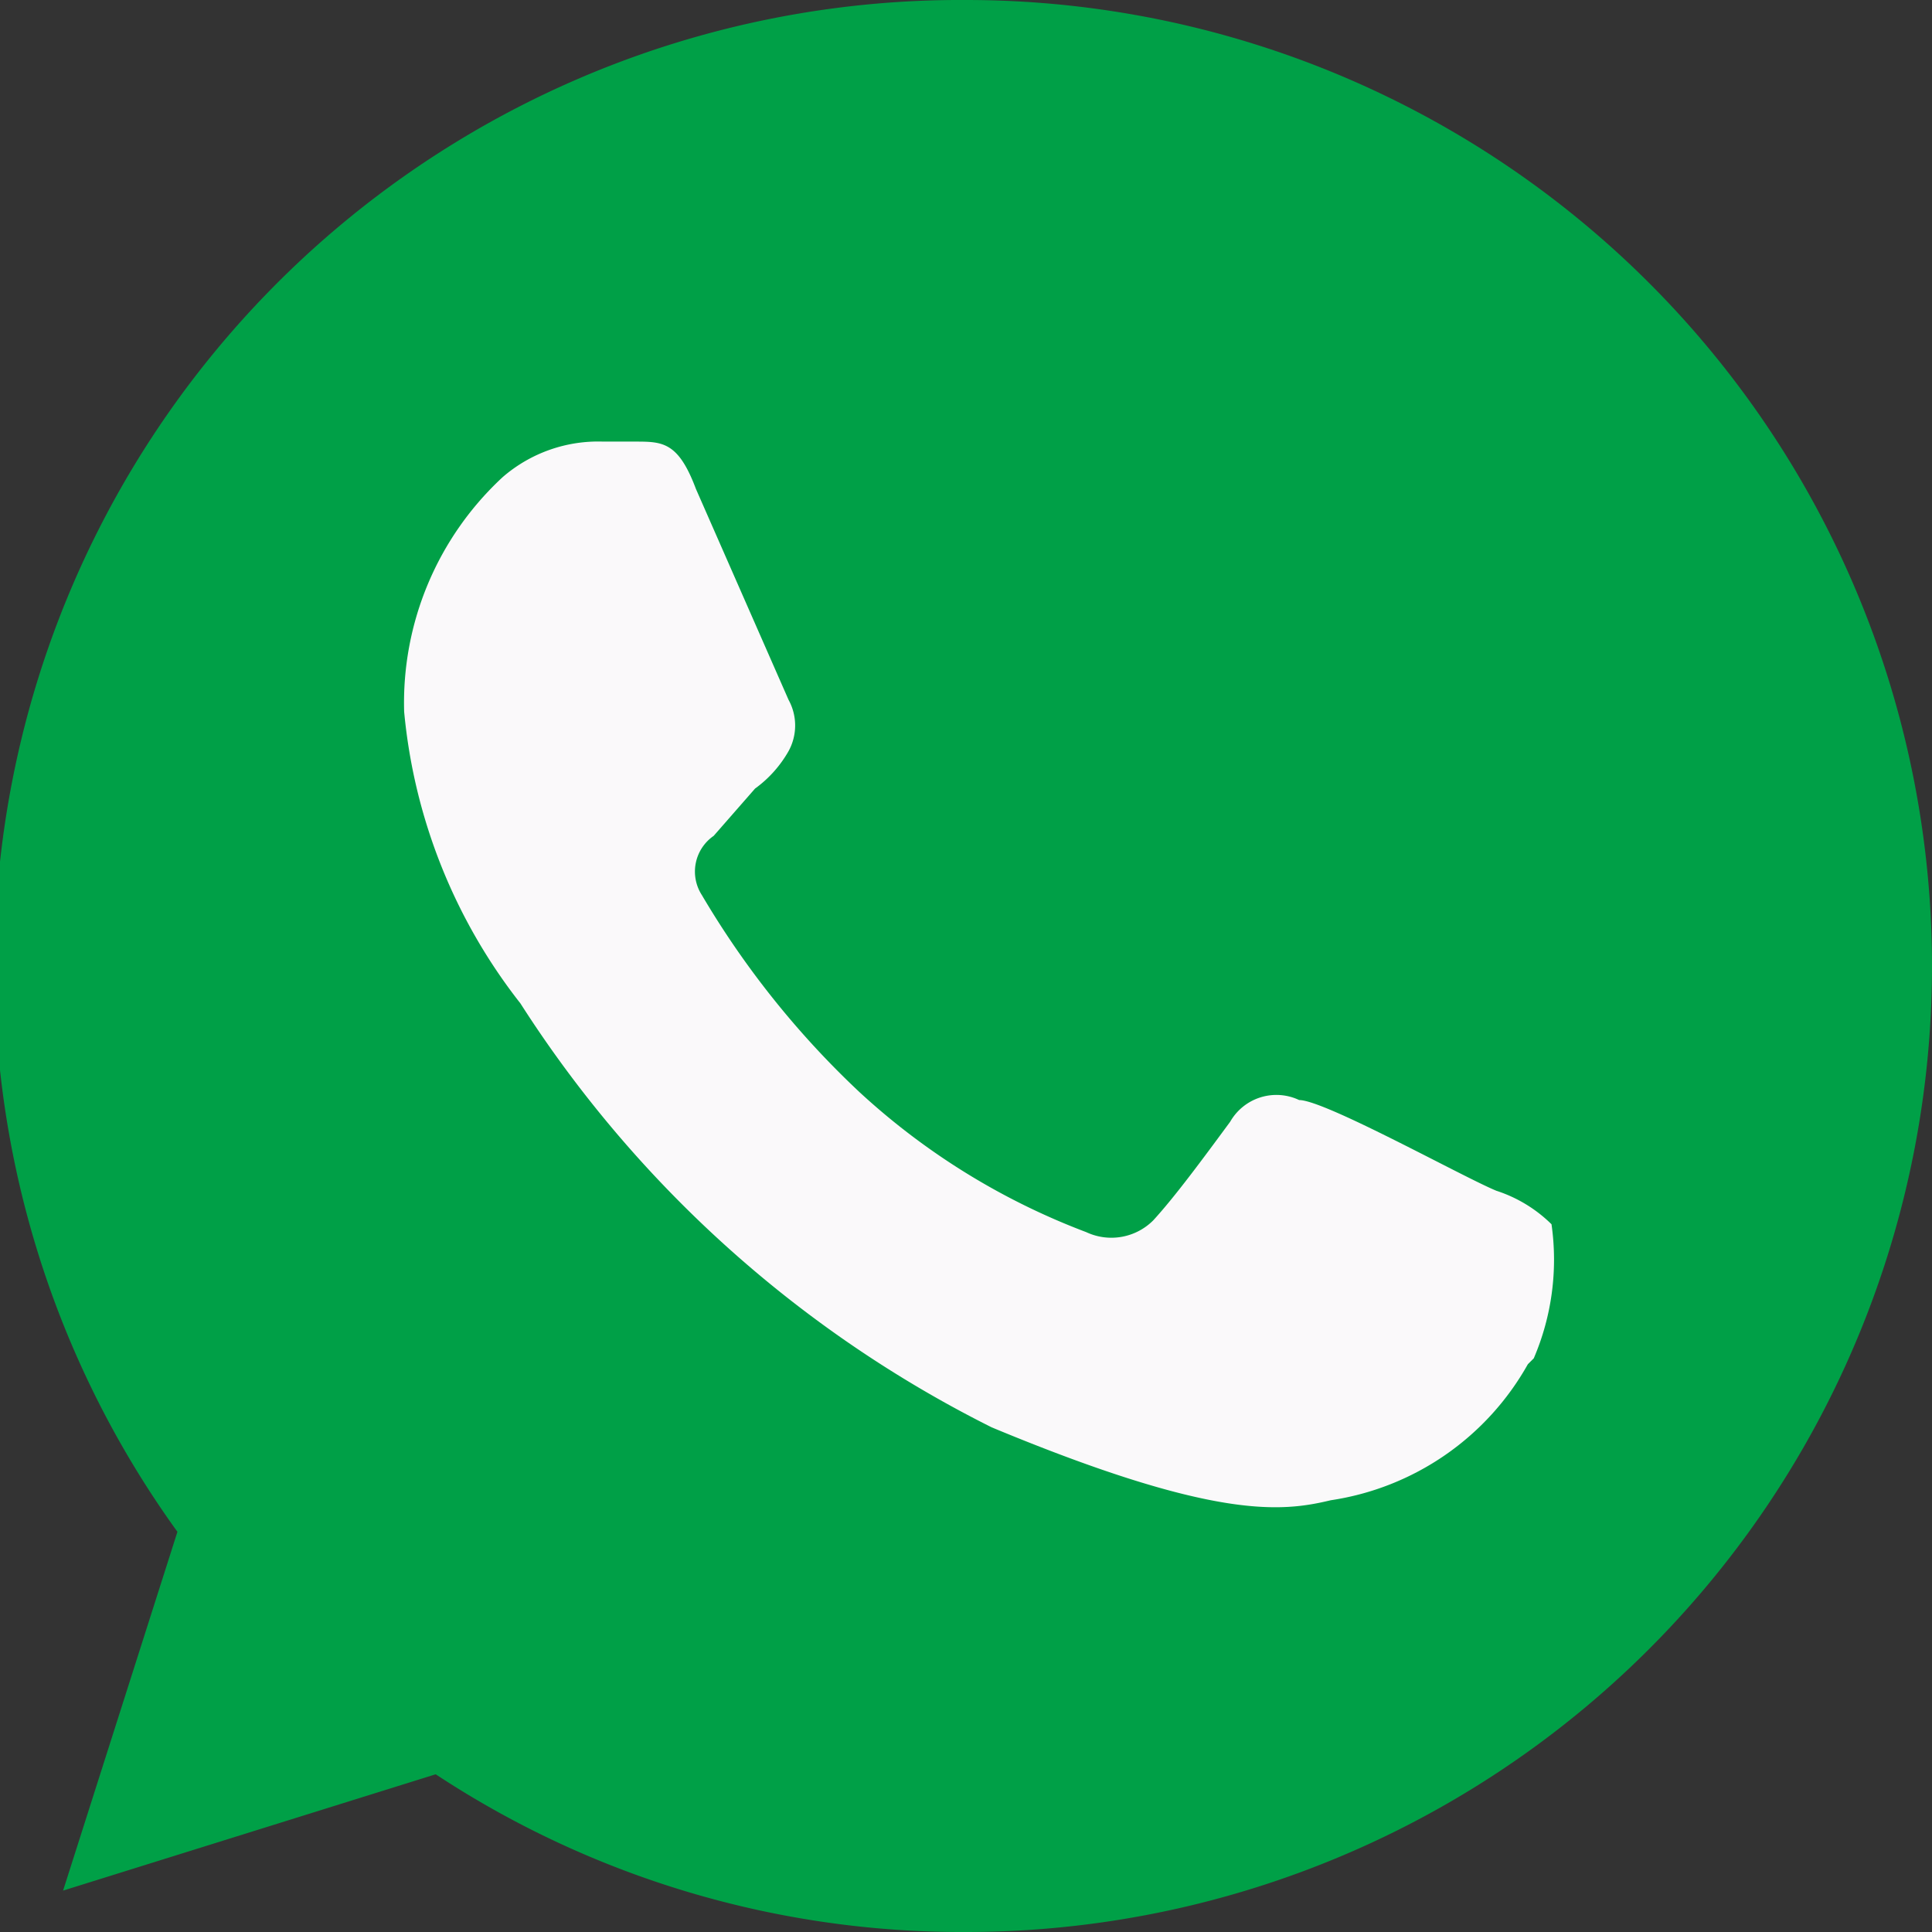
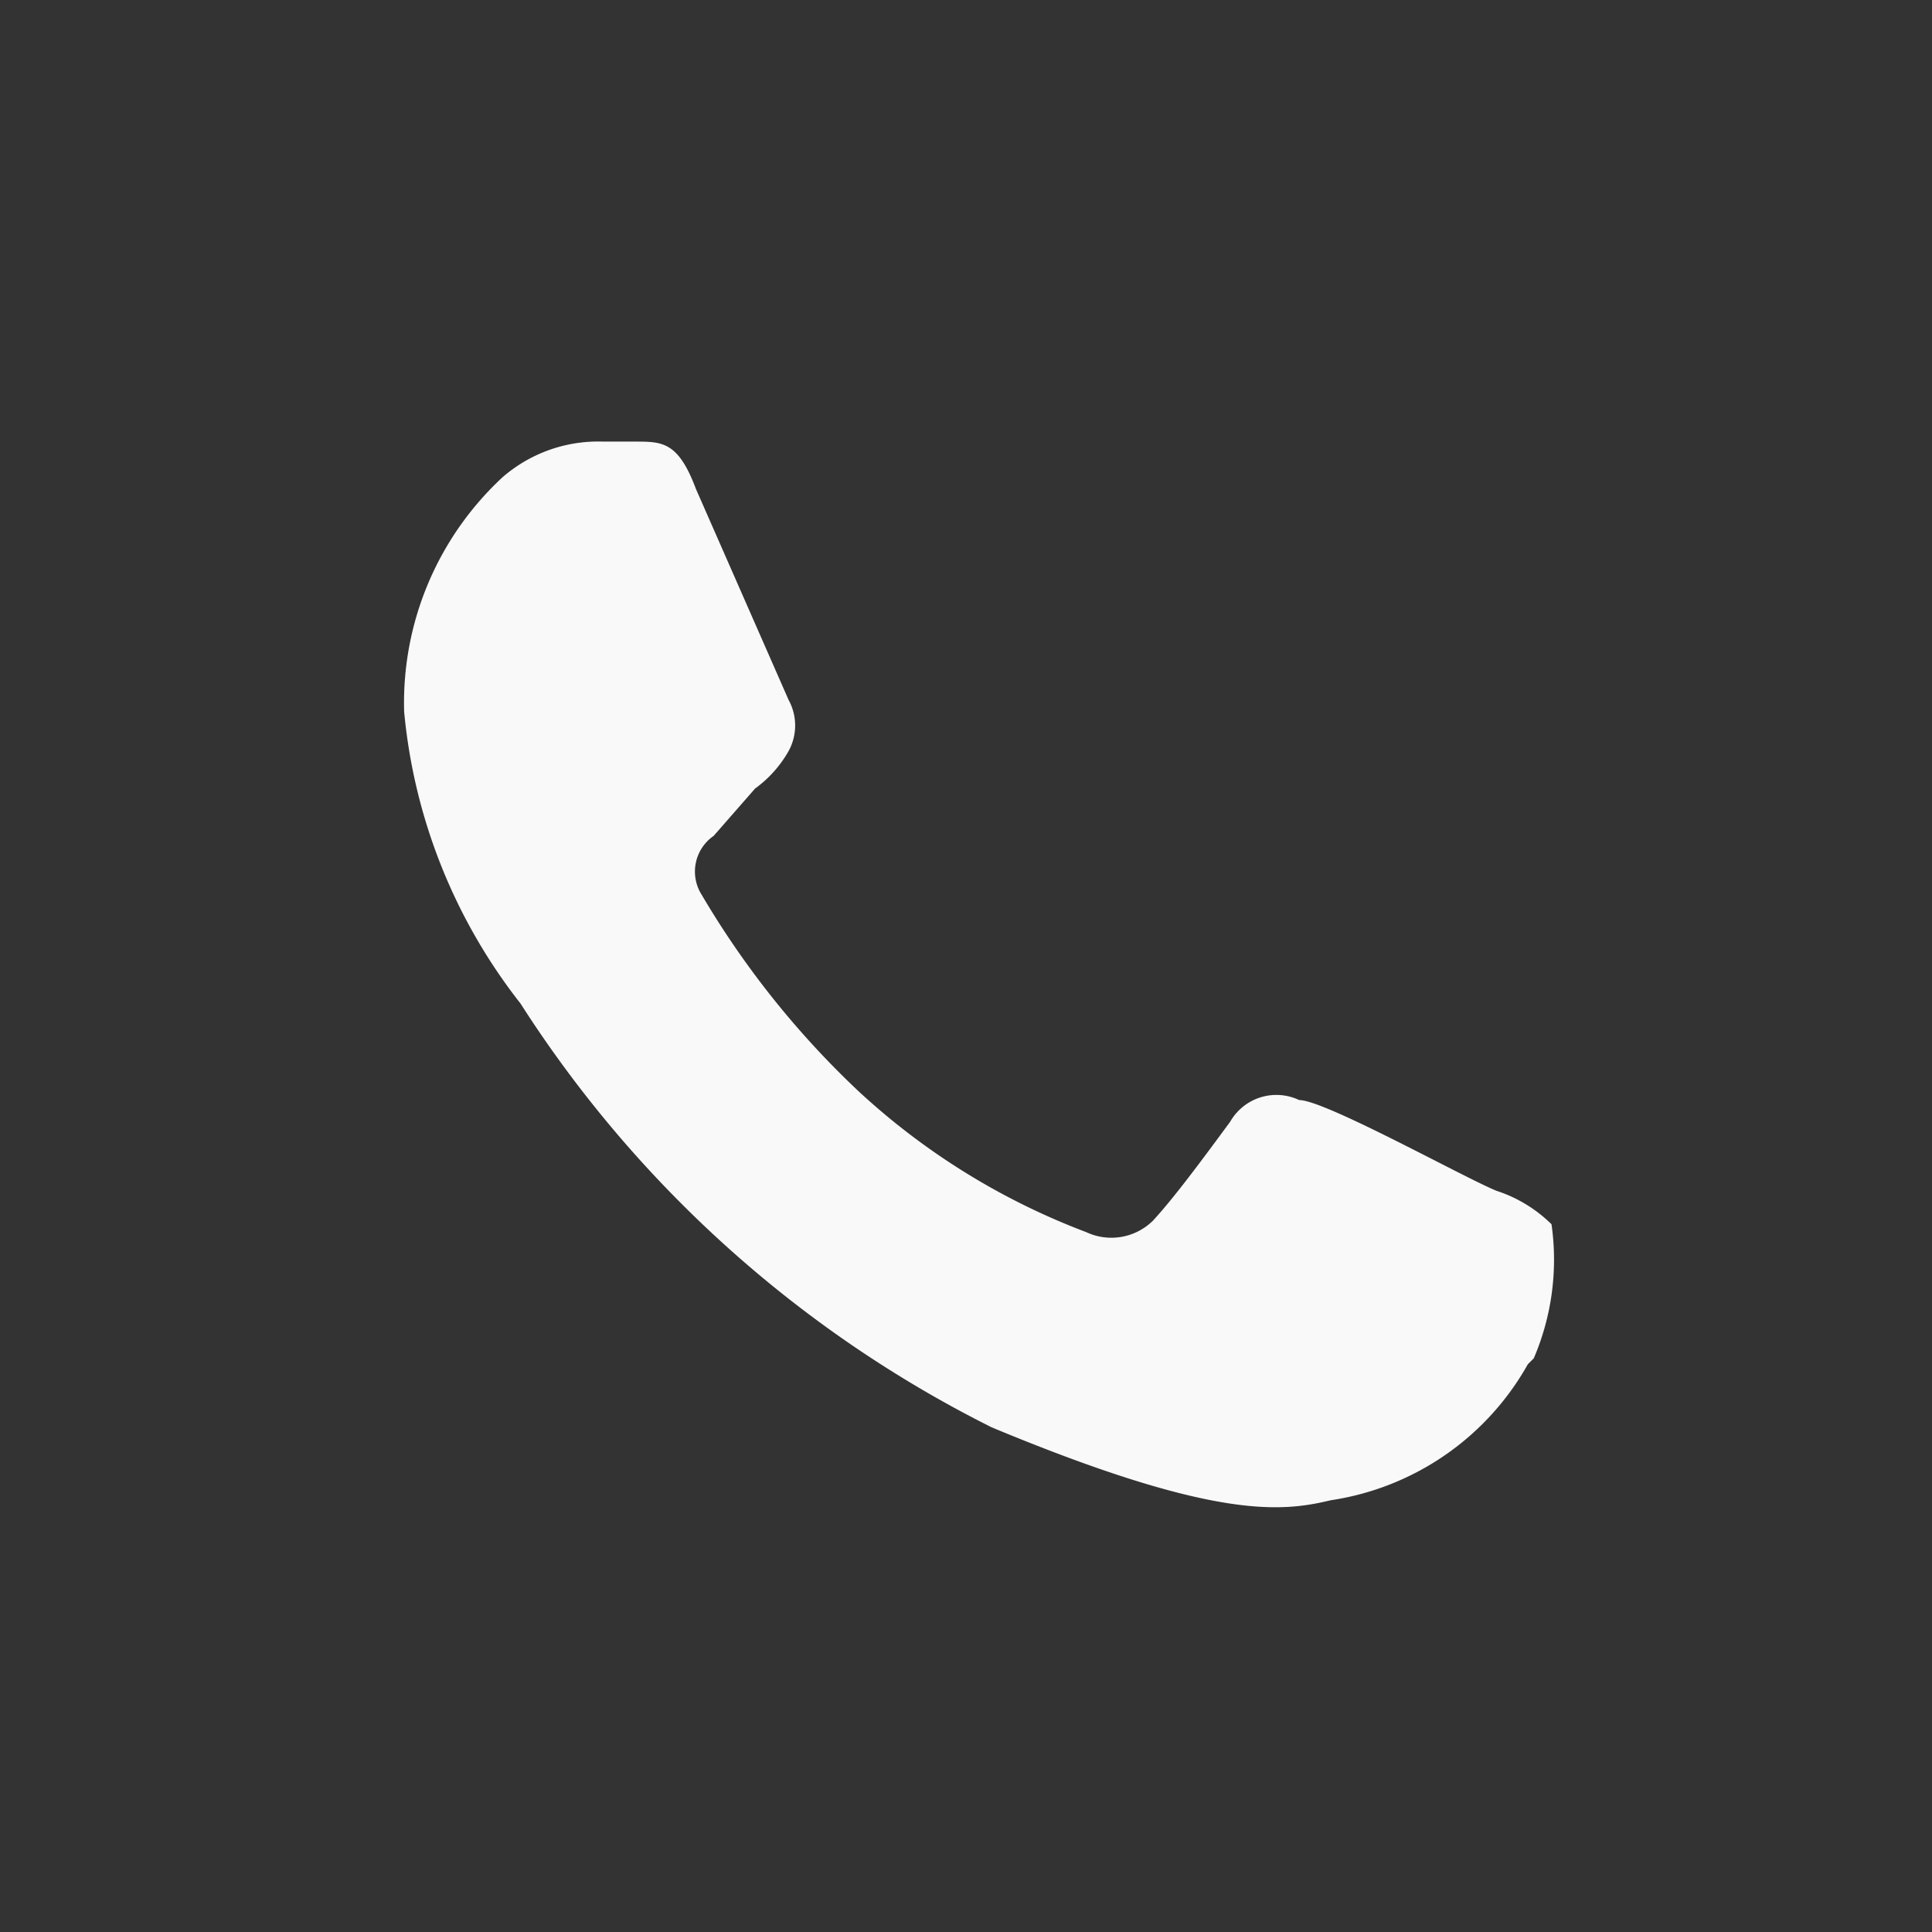
<svg xmlns="http://www.w3.org/2000/svg" viewBox="0 0 9.8 9.8">
  <rect x="0" y="0" width="9.8" height="9.8" fill="#333333" stroke="none" />
  <defs>
    <style>.cls-1{fill:#00a047;}.cls-2{fill:#faf9fa;}</style>
  </defs>
  <title>Ресурс 5</title>
  <g id="Слой_2" data-name="Слой 2">
    <g id="Layer_1" data-name="Layer 1">
-       <path class="cls-1" d="M4.9,0h0a4.9,4.9,0,0,0-4,7.77L.32,9.59,2.21,9A4.85,4.85,0,0,0,4.9,9.8,4.9,4.9,0,0,0,4.9,0Z" />
      <path class="cls-2" d="M7.75,6.92a1.38,1.38,0,0,1-1,.69c-.25.06-.59.1-1.72-.37A6.05,6.05,0,0,1,2.64,5.09a2.82,2.82,0,0,1-.59-1.48,1.56,1.56,0,0,1,.5-1.19.74.74,0,0,1,.51-.18h.16c.14,0,.22,0,.31.24L4,3.55a.27.27,0,0,1,0,.26A.6.6,0,0,1,3.83,4l-.21.24a.22.22,0,0,0-.06.3,4.51,4.51,0,0,0,.8,1,3.54,3.54,0,0,0,1.15.71.3.3,0,0,0,.34-.06c.11-.12.25-.31.39-.5a.27.27,0,0,1,.35-.11c.13,0,.83.39,1,.46a.71.71,0,0,1,.28.17,1.27,1.27,0,0,1-.09.68Z" />
    </g>
  </g>
</svg>